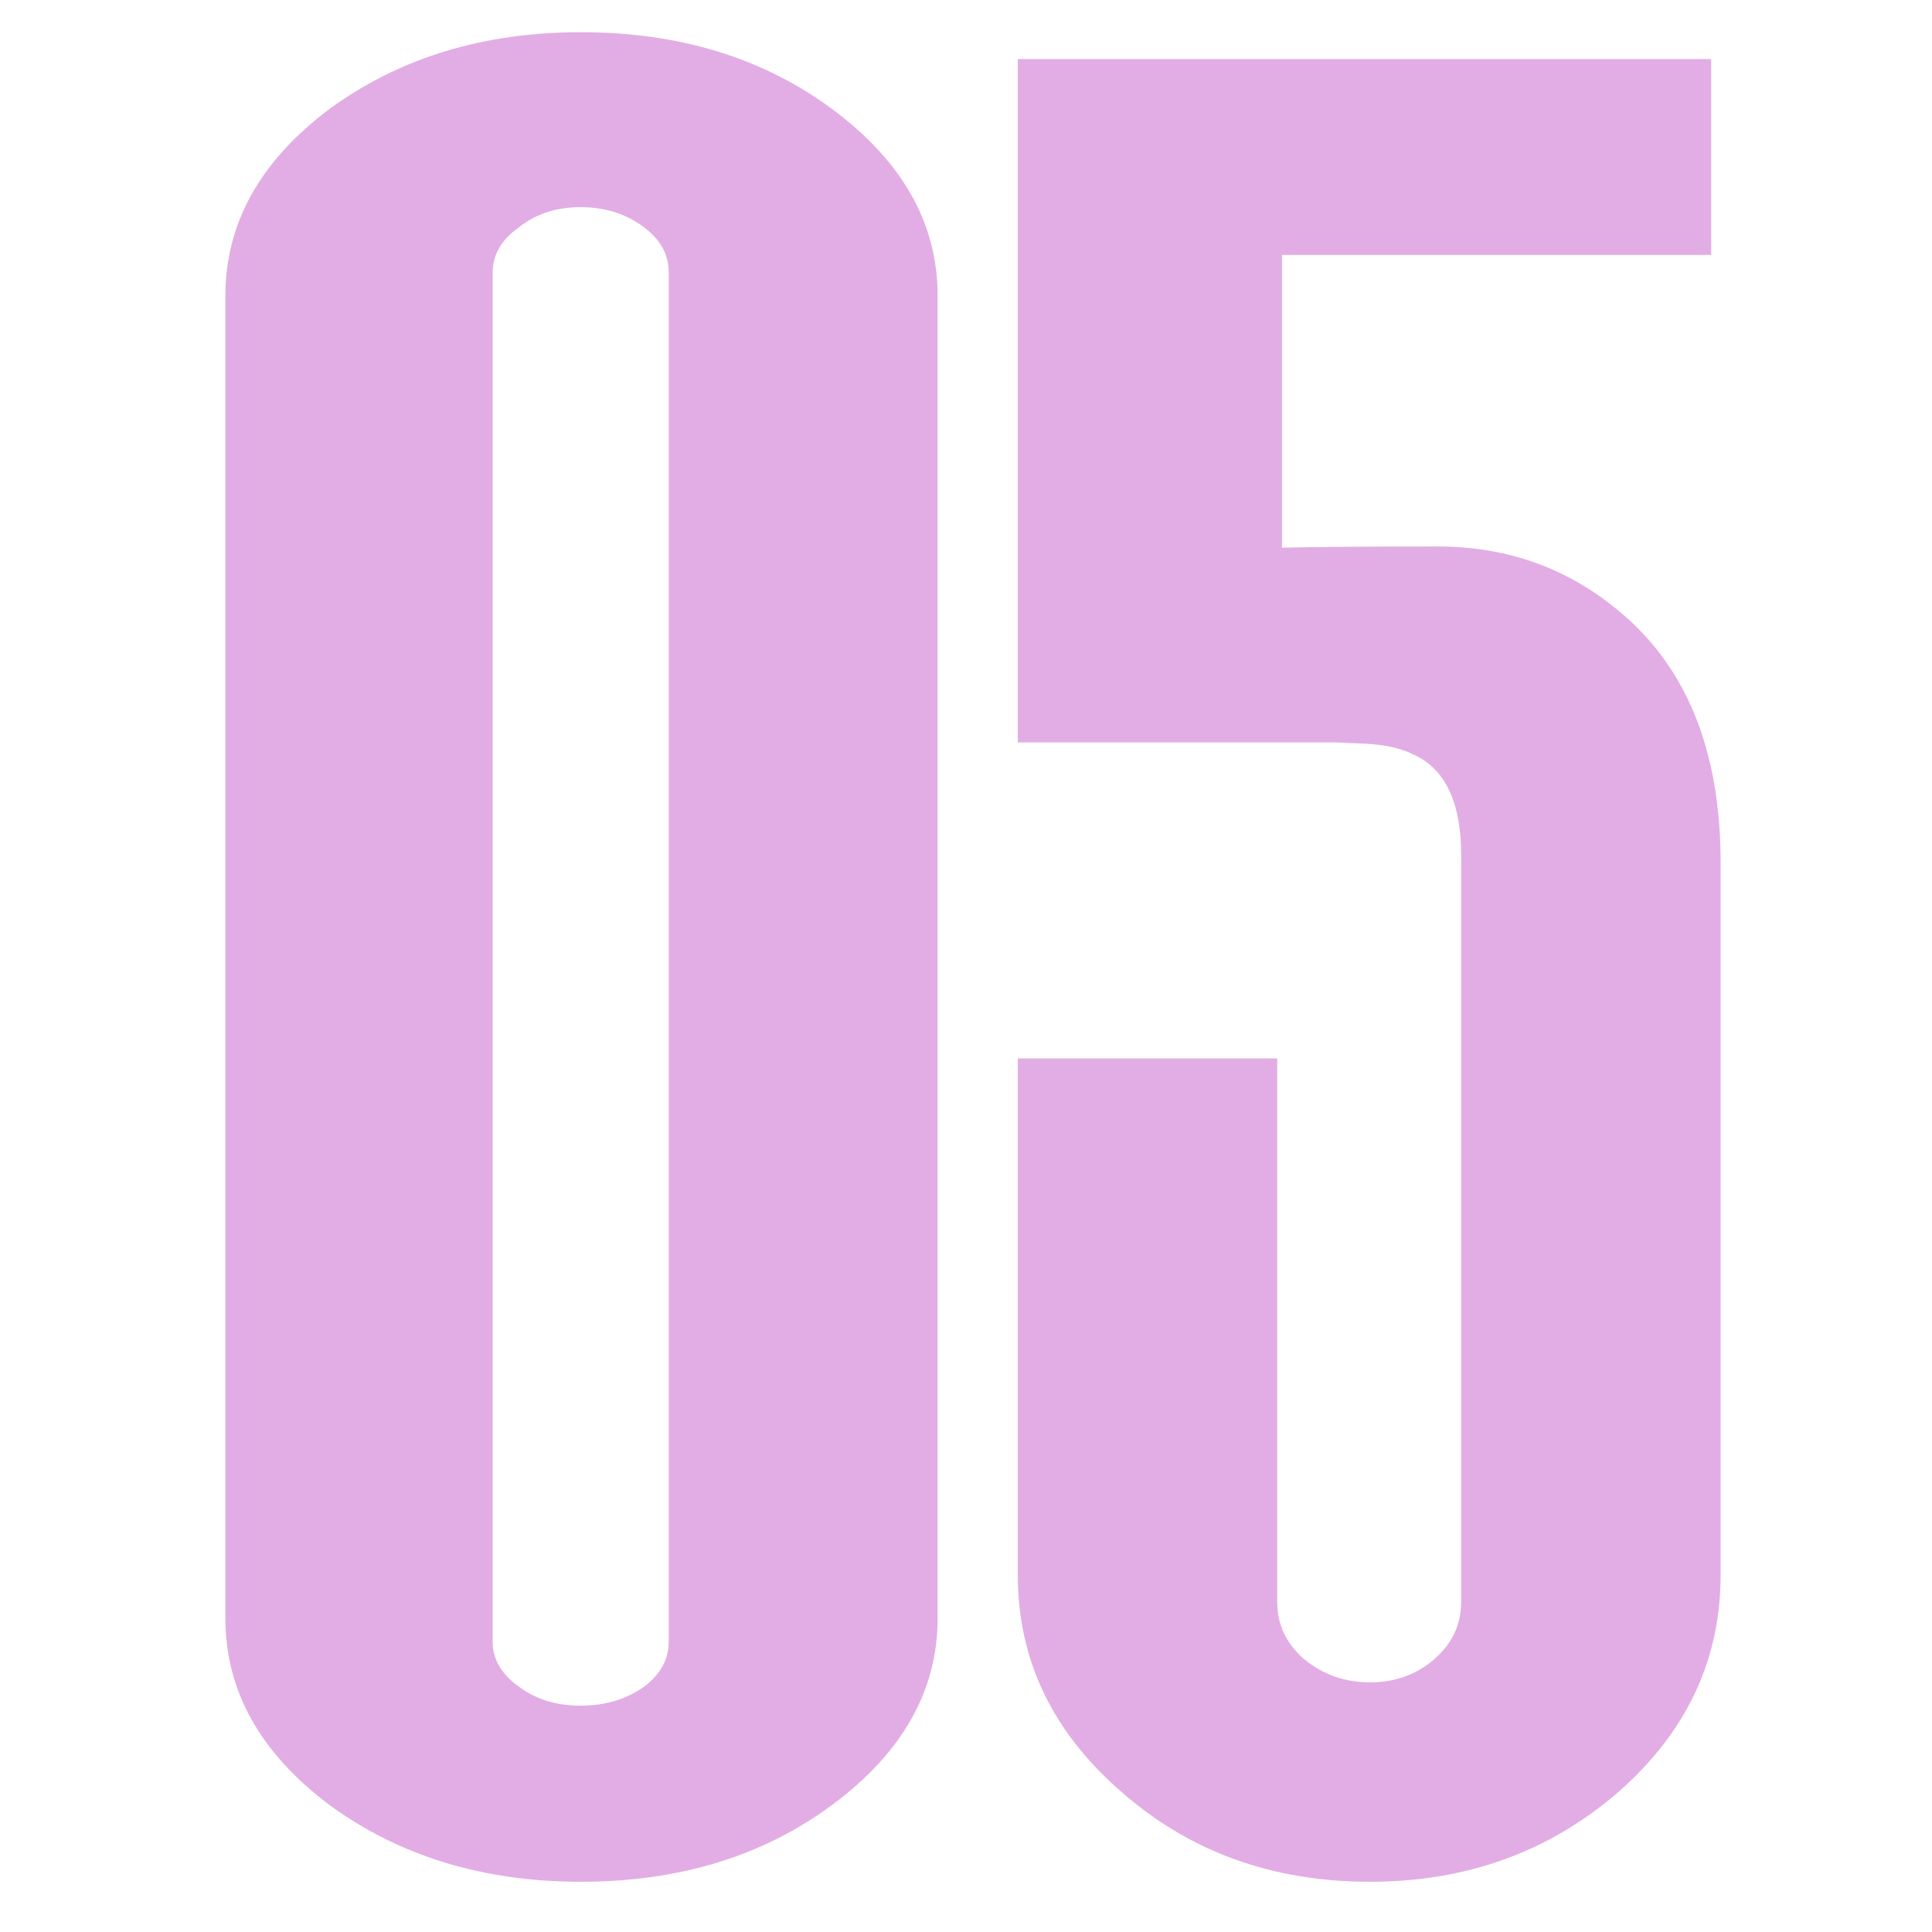
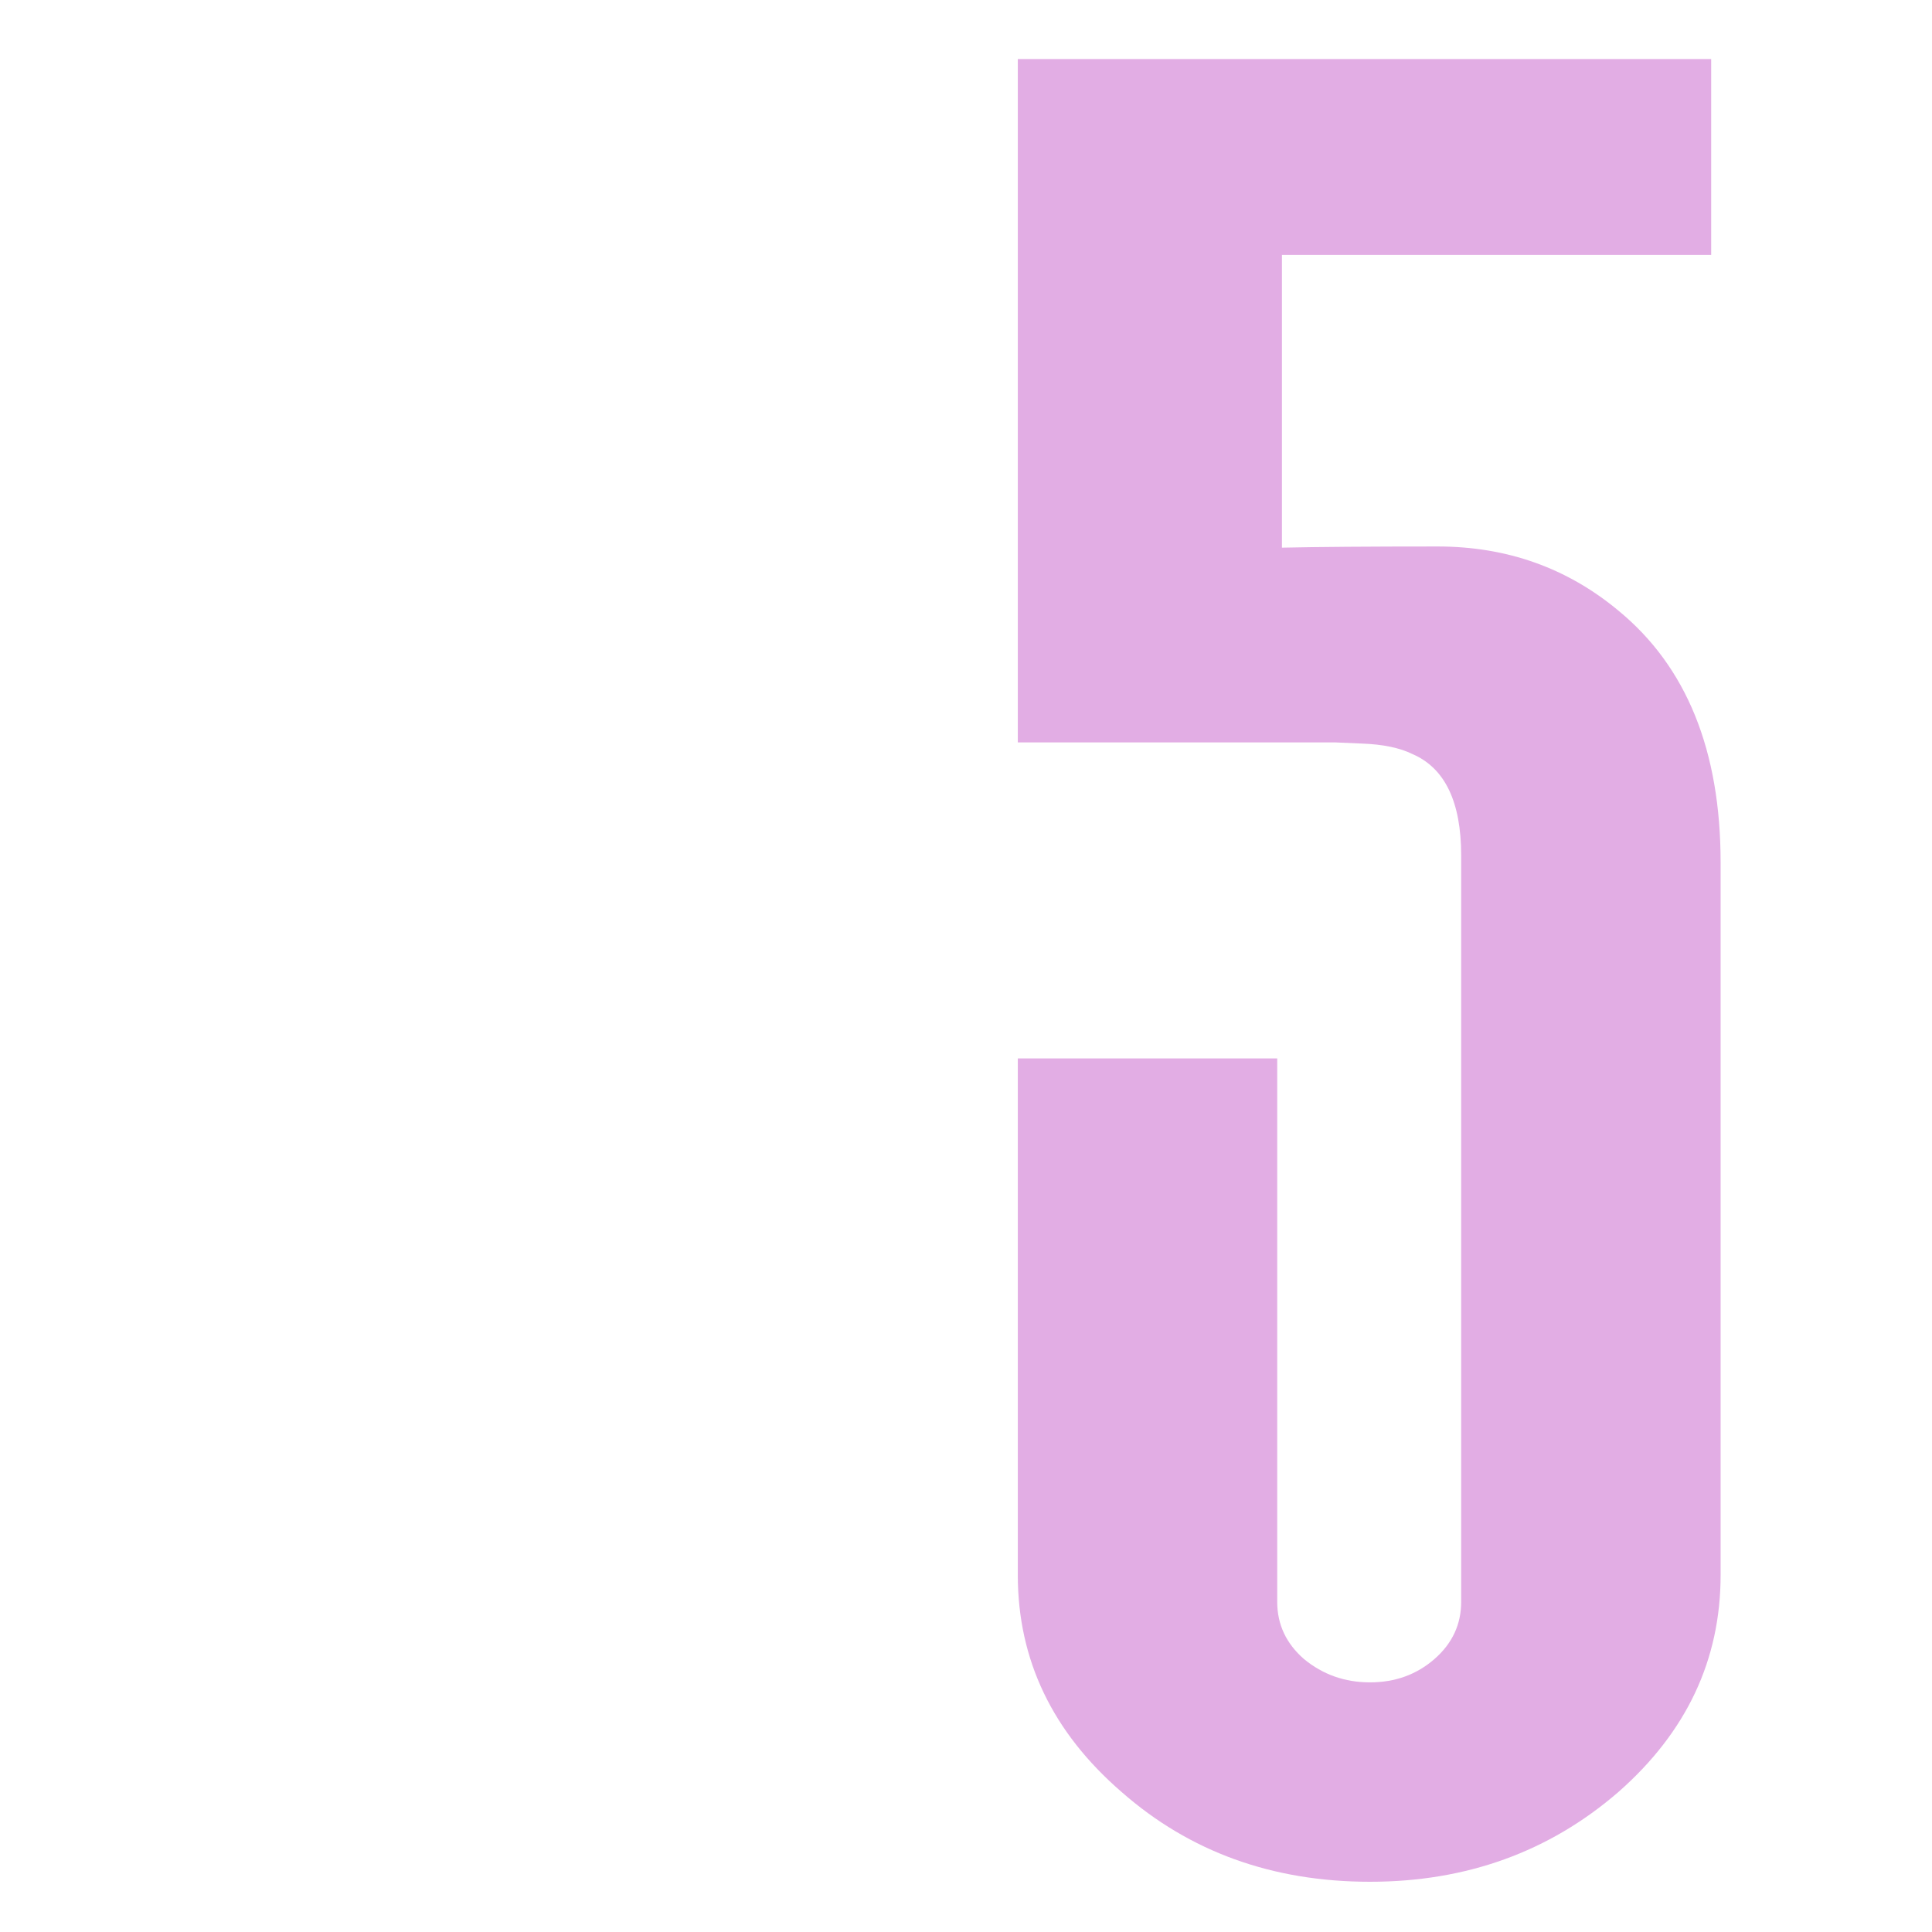
<svg xmlns="http://www.w3.org/2000/svg" width="70" height="70" viewBox="0 0 70 70" fill="none">
-   <path d="M17.85 9.871V59.476C17.85 60.124 18.173 60.673 18.819 61.124C19.426 61.575 20.167 61.8 21.04 61.8C21.914 61.8 22.673 61.575 23.319 61.124C23.927 60.673 24.23 60.124 24.23 59.476V9.871C24.23 9.223 23.927 8.674 23.319 8.223C22.673 7.744 21.914 7.505 21.04 7.505C20.167 7.505 19.426 7.744 18.819 8.223C18.173 8.674 17.85 9.223 17.85 9.871ZM11.926 3.955C14.47 2.096 17.509 1.167 21.04 1.167C24.61 1.167 27.648 2.096 30.155 3.955C32.699 5.843 33.972 8.096 33.972 10.716V58.631C33.972 61.251 32.699 63.504 30.155 65.391C27.648 67.251 24.61 68.18 21.04 68.18C17.509 68.18 14.47 67.251 11.926 65.391C9.419 63.504 8.166 61.251 8.166 58.631V10.716C8.166 8.096 9.419 5.843 11.926 3.955Z" fill="#E2ADE4" />
  <path d="M46.447 19.843C47.739 19.814 49.618 19.8 52.087 19.8C54.593 19.8 56.777 20.575 58.638 22.124C61.107 24.152 62.341 27.195 62.341 31.251V57.068C62.341 60.138 61.107 62.758 58.638 64.927C56.132 67.096 53.131 68.18 49.637 68.18C46.105 68.18 43.105 67.096 40.637 64.927C38.13 62.758 36.877 60.138 36.877 57.068V38.349H46.276V58.039C46.276 58.856 46.599 59.546 47.245 60.11C47.928 60.673 48.726 60.955 49.637 60.955C50.549 60.955 51.327 60.673 51.973 60.11C52.619 59.546 52.941 58.856 52.941 58.039V30.997C52.941 29.054 52.353 27.828 51.175 27.321C50.72 27.096 50.112 26.969 49.352 26.941L48.384 26.899H42.517C39.327 26.899 37.447 26.899 36.877 26.899V2.139H61.999V9.237H46.447V19.843Z" fill="#E2ADE4" />
</svg>